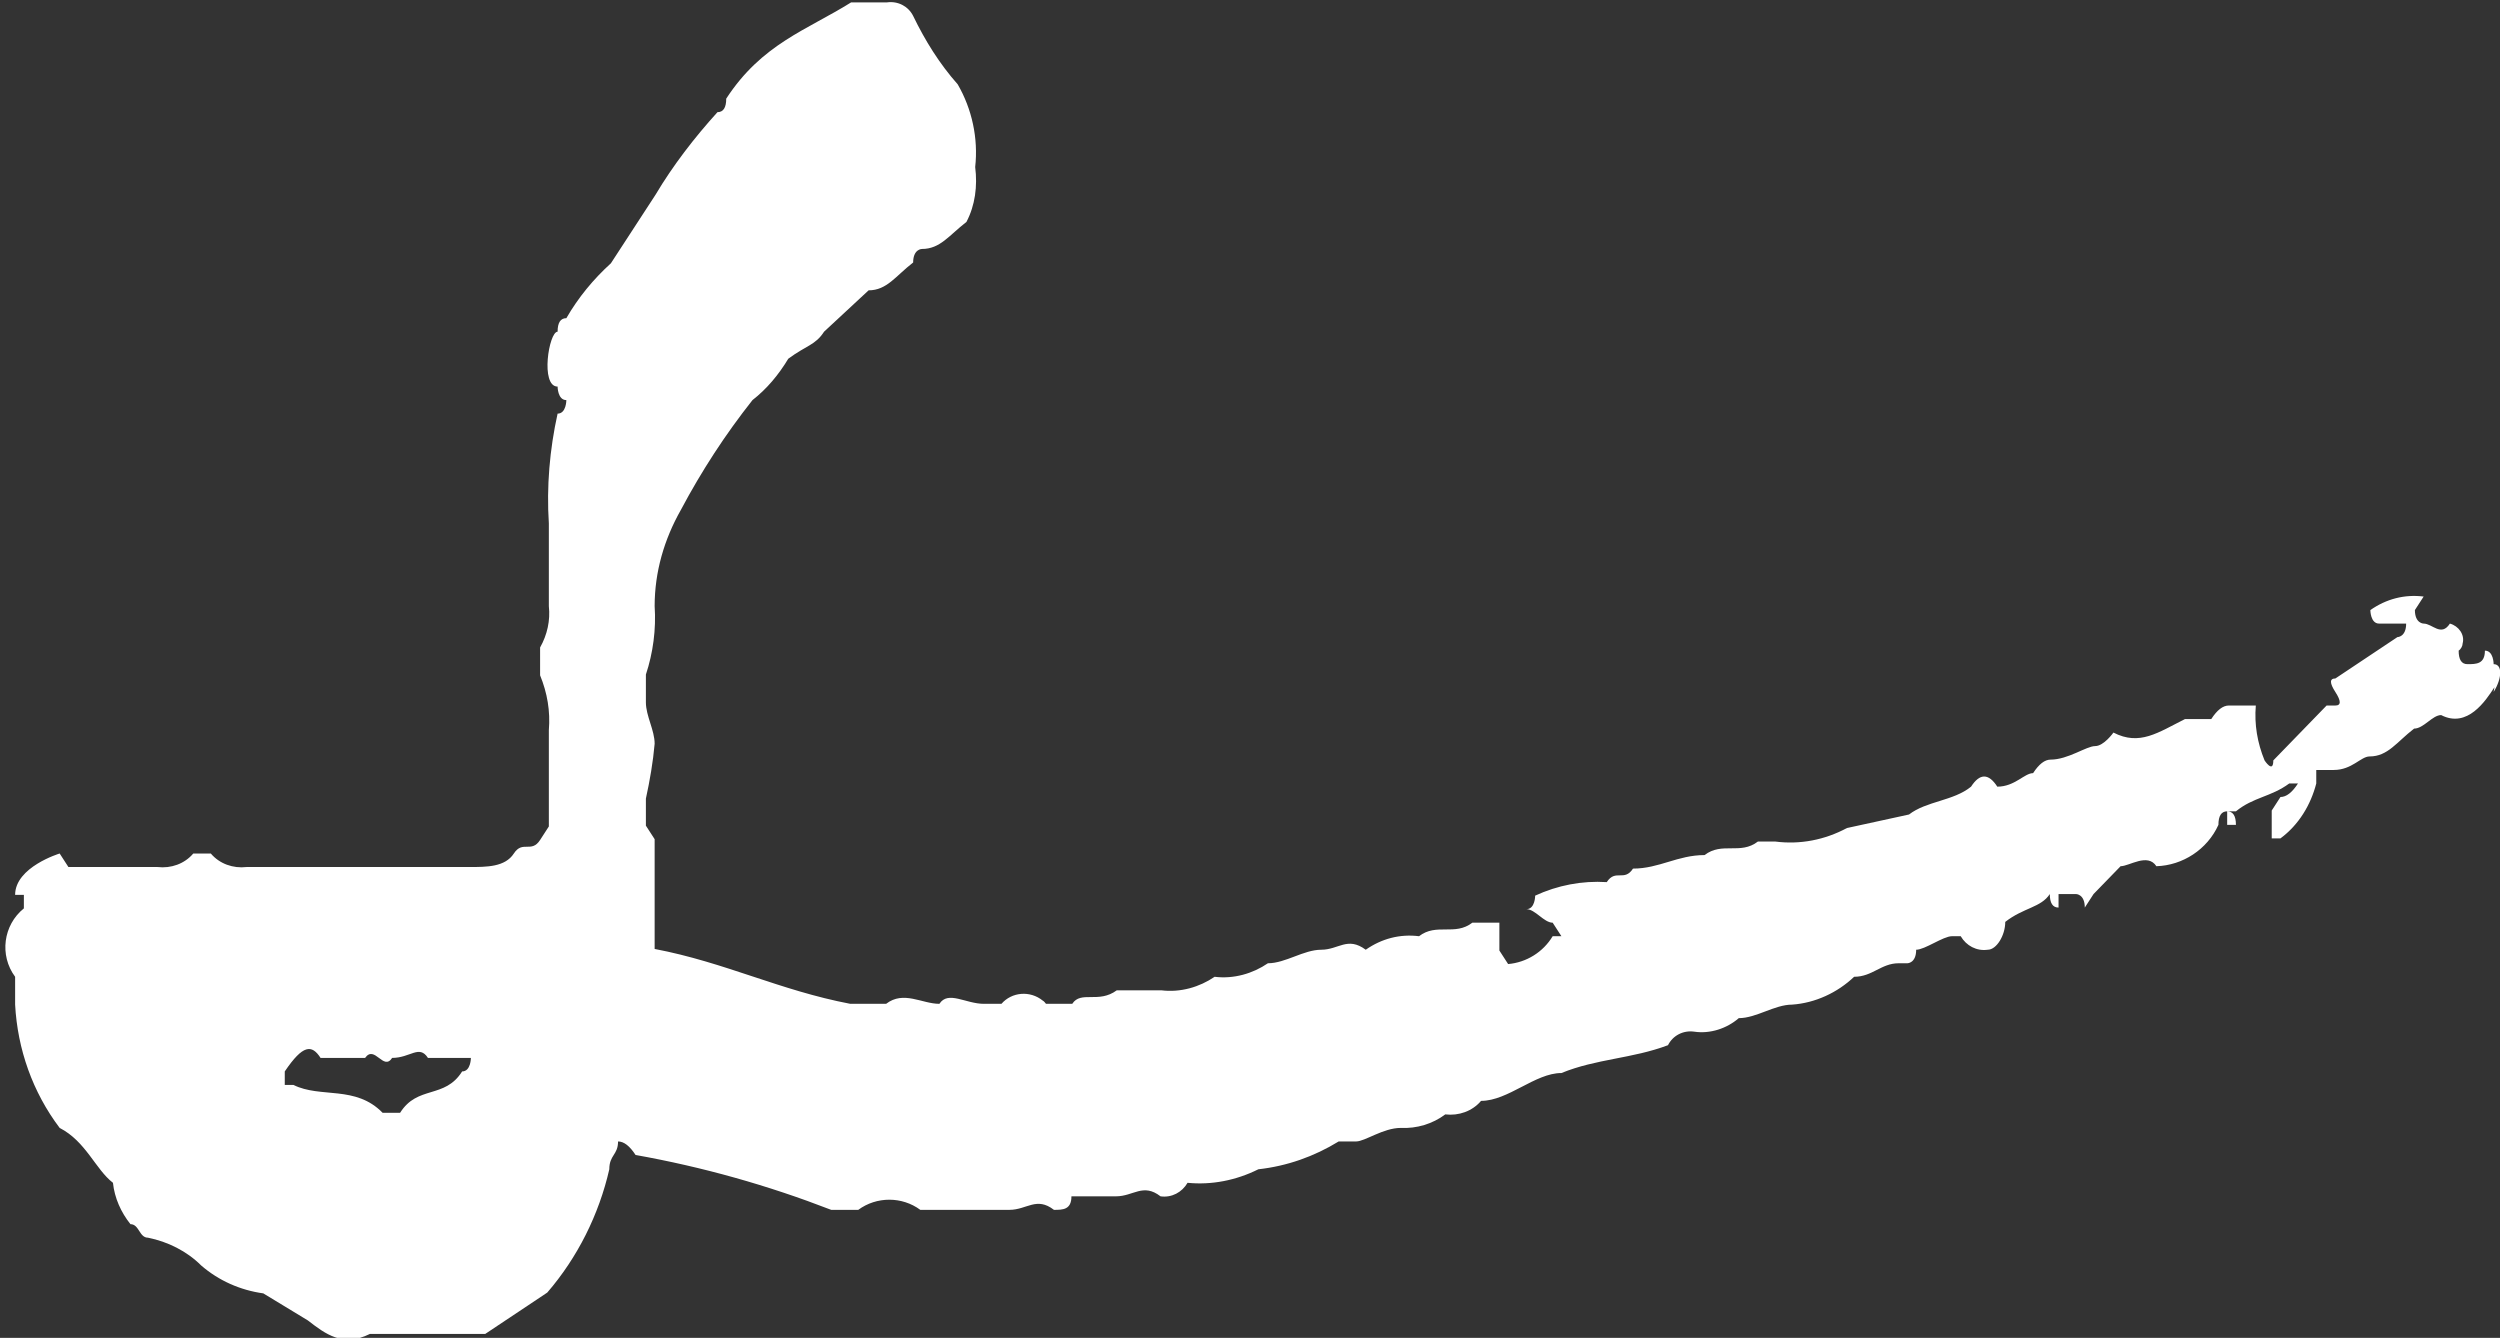
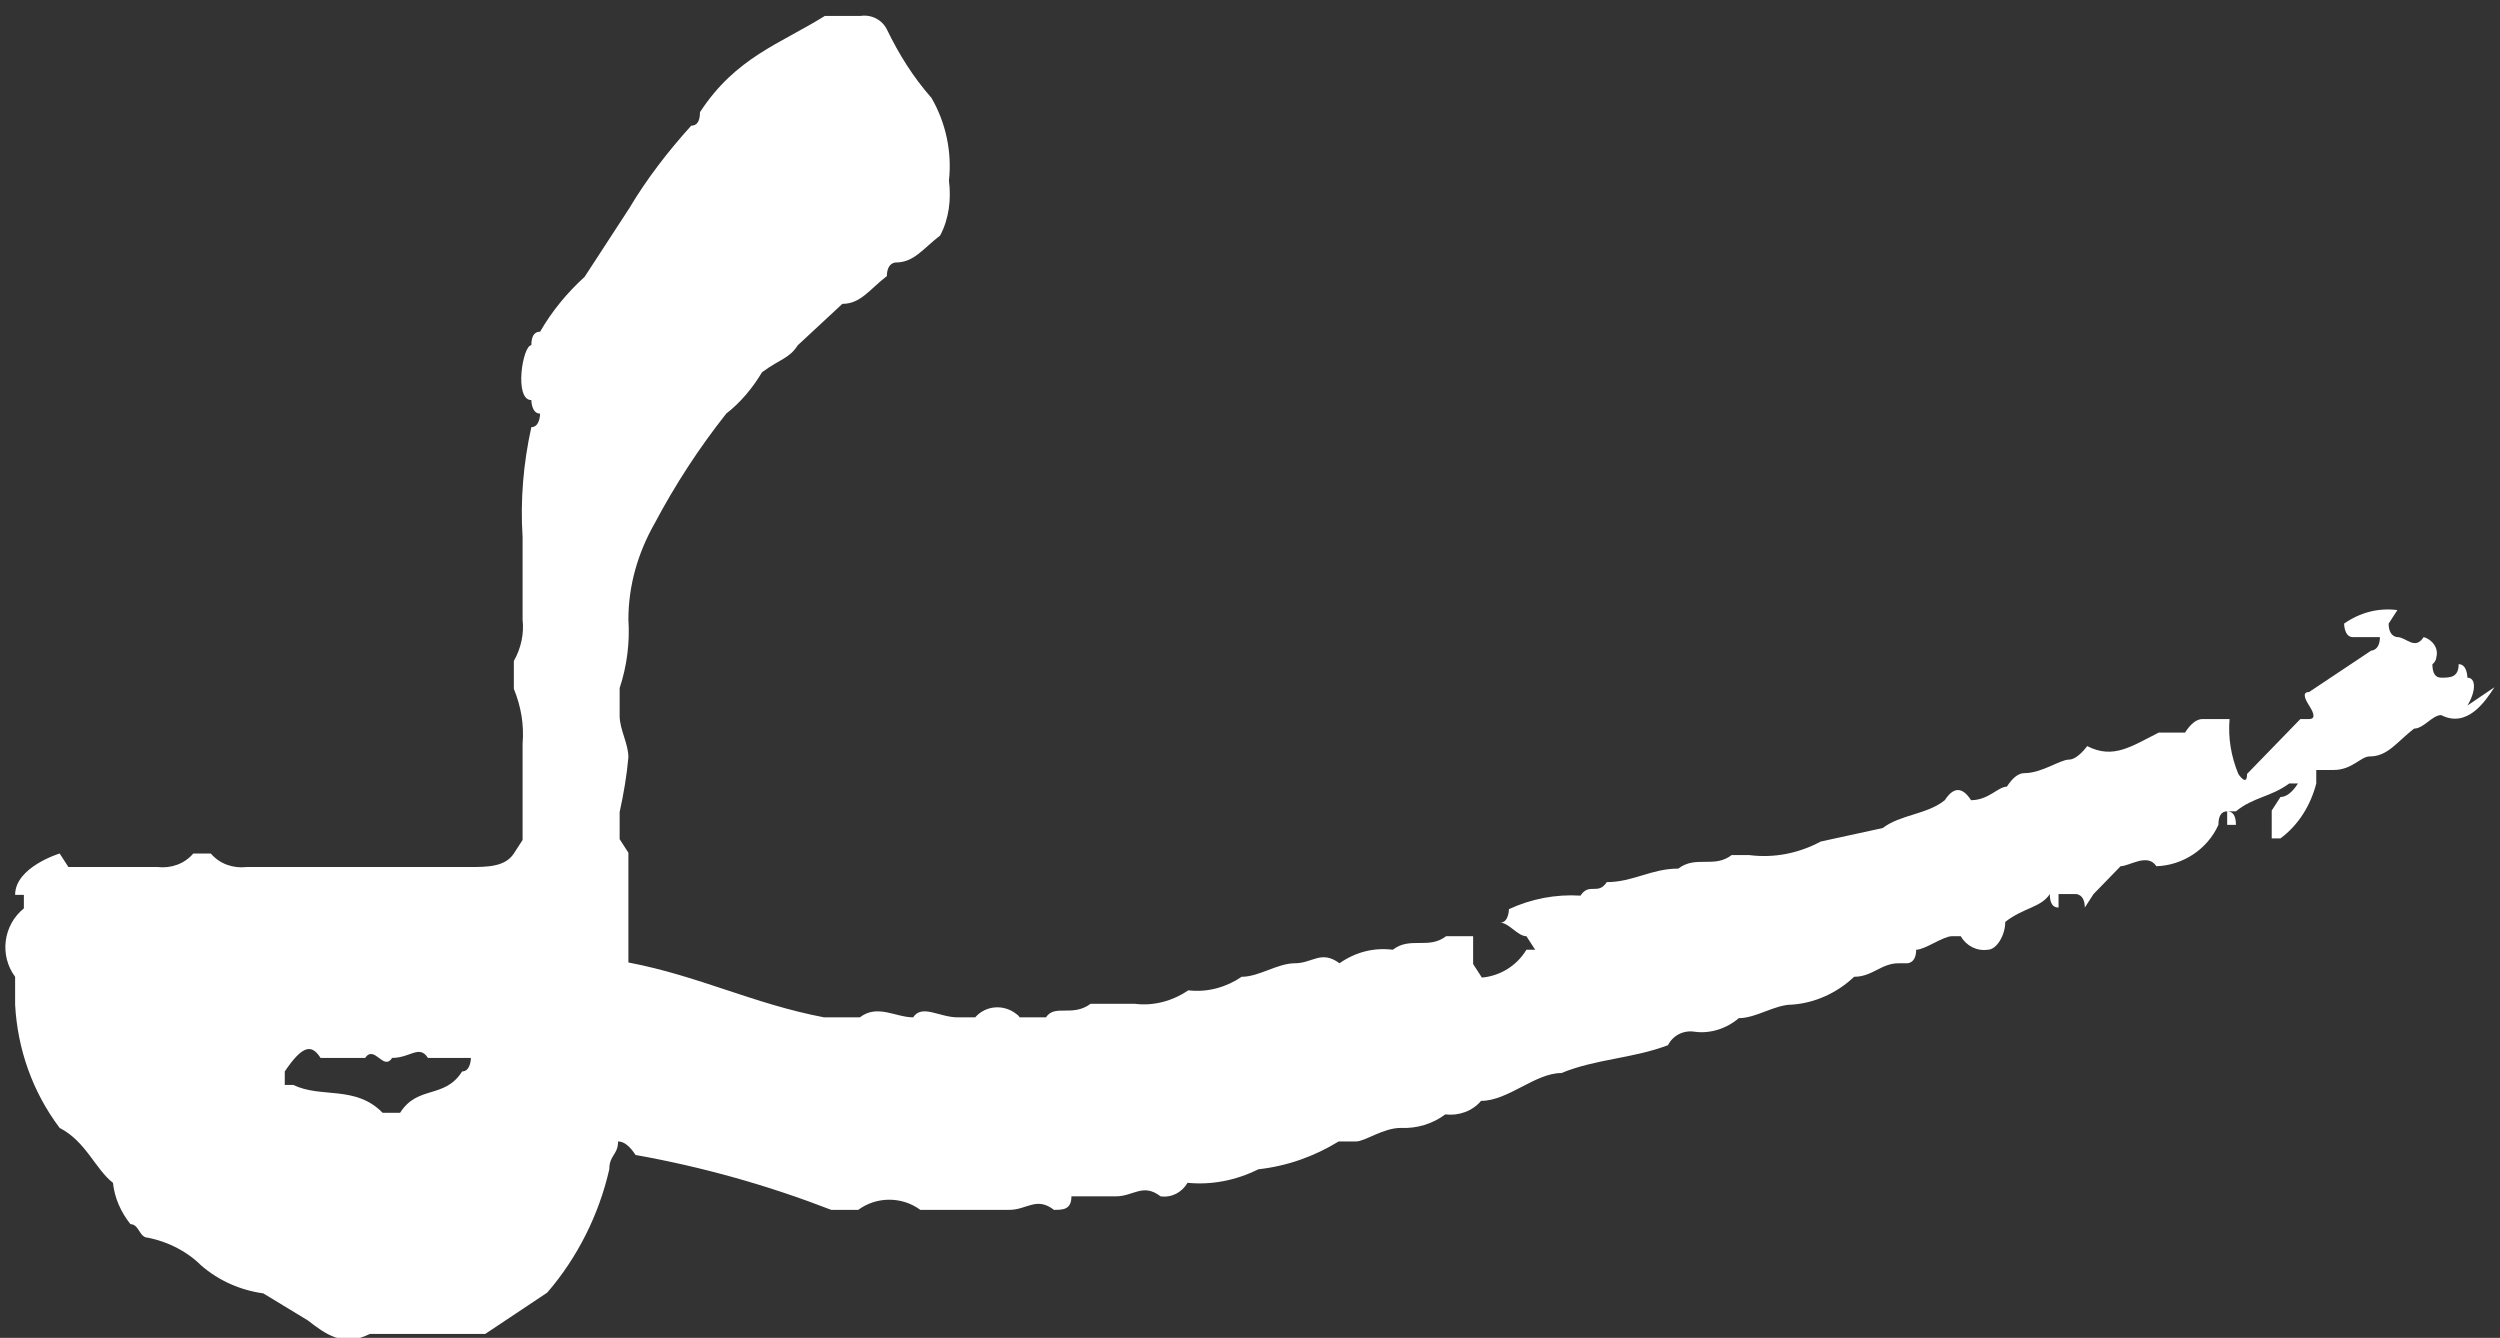
<svg xmlns="http://www.w3.org/2000/svg" id="Layer_2" viewBox="0 0 31.43 16.82">
  <rect x="0" y="0" width="31.43" height="16.82" fill="#333333" stroke="none" />
  <defs>
    <style>.cls-1{fill:#fff;}</style>
  </defs>
  <g id="_レイヤー_1">
-     <path id="_パス_13826" class="cls-1" d="m31.36,8.64c-.11.17-.34.52-.67.35-.11,0-.22.17-.34.17-.22.17-.33.35-.56.35-.11,0-.22.17-.45.17h-.22v.17c-.07.27-.22.52-.45.69h-.11v-.35l.11-.17q.11,0,.22-.17h-.11c-.23.17-.45.17-.67.35h-.11q.11,0,.11.17h-.11v-.17q-.11,0-.11.17c-.14.31-.45.51-.78.52-.11-.17-.34,0-.45,0l-.34.35-.11.17c0-.17-.11-.17-.11-.17h-.22v.17q-.11,0-.11-.17c-.11.17-.33.17-.56.35,0,.17-.11.35-.22.35-.14.02-.27-.05-.34-.17h-.11c-.11,0-.34.17-.45.17,0,.17-.11.17-.11.17h-.11c-.22,0-.33.17-.56.17-.21.2-.49.33-.78.35-.22,0-.45.17-.67.17-.15.13-.36.2-.56.17-.14-.02-.27.05-.33.17-.45.17-.9.17-1.34.35-.33,0-.67.35-1.01.35-.11.13-.28.19-.45.17-.16.12-.36.18-.56.17-.22,0-.45.17-.56.17h-.22c-.31.19-.65.31-1.01.35-.28.14-.59.2-.89.17-.07.12-.2.19-.34.17-.22-.17-.34,0-.56,0h-.56c0,.17-.11.17-.22.17-.22-.17-.34,0-.56,0h-1.12c-.23-.17-.55-.17-.78,0h-.34c-.8-.31-1.62-.54-2.46-.69q-.11-.17-.22-.17c0,.17-.11.17-.11.35-.13.57-.4,1.11-.78,1.55l-.78.52h-1.45c-.34.17-.56,0-.78-.17l-.56-.34c-.29-.04-.56-.16-.78-.35-.18-.18-.42-.3-.67-.35-.11,0-.11-.17-.22-.17-.12-.15-.2-.33-.22-.52-.22-.17-.34-.52-.67-.69-.34-.45-.53-.99-.56-1.55v-.35c-.2-.27-.15-.65.11-.86v-.17h-.11c0-.35.56-.52.56-.52l.11.17h1.12c.17.02.34-.04.45-.17h.22c.11.13.28.19.45.17h2.8c.22,0,.45,0,.56-.17s.22,0,.33-.17l.11-.17v-1.21c.02-.24-.02-.47-.11-.69v-.35c.09-.16.13-.34.11-.52v-1.04c-.03-.46.01-.93.11-1.38.11,0,.11-.17.11-.17-.11,0-.11-.17-.11-.17-.22,0-.11-.69,0-.69q0-.17.11-.17c.15-.26.34-.49.56-.69l.56-.86c.22-.37.49-.72.78-1.04q.11,0,.11-.17c.45-.69,1.01-.86,1.57-1.21h.45c.14-.02.27.05.33.17.15.31.33.6.56.86.18.31.26.68.22,1.04.03.24,0,.48-.11.69-.22.17-.33.34-.56.34,0,0-.11,0-.11.17-.22.17-.33.35-.56.35l-.56.52c-.11.17-.22.17-.45.34-.12.2-.27.38-.45.52-.34.43-.64.89-.9,1.38-.21.37-.33.78-.33,1.21.02.29-.02.59-.11.86v.35c0,.17.11.35.11.52-.02.23-.06.46-.11.69v.34l.11.17v1.38c.89.17,1.57.52,2.46.69h.45c.22-.17.45,0,.67,0,.11-.17.33,0,.56,0h.22c.13-.15.36-.17.52-.04.02.01.03.03.04.04h.33c.11-.17.33,0,.56-.17h.56c.24.03.48-.04.67-.17.24.03.48-.04.67-.17.22,0,.45-.17.67-.17s.33-.17.56,0c.2-.14.43-.2.67-.17.22-.17.45,0,.67-.17h.34v.35l.11.17c.23-.02.44-.15.56-.35h.11l-.11-.17c-.11,0-.22-.17-.33-.17.11,0,.11-.17.11-.17.28-.13.59-.19.9-.17.11-.17.22,0,.33-.17.33,0,.56-.17.9-.17.22-.17.45,0,.67-.17h.22c.31.04.62-.02.9-.17l.78-.17c.22-.17.56-.17.78-.35.11-.17.22-.17.33,0,.22,0,.34-.17.45-.17q.11-.17.22-.17c.22,0,.45-.17.56-.17s.23-.17.23-.17c.33.17.56,0,.9-.17h.33q.11-.17.22-.17h.34c-.02.24.02.47.11.69,0,0,.11.17.11,0l.67-.69h.11q.11,0,0-.17t0-.17l.78-.52s.11,0,.11-.17h-.34c-.11,0-.11-.17-.11-.17.2-.14.43-.2.67-.17l-.11.17c0,.17.11.17.11.17.11,0,.22.17.33,0,.11.03.19.14.16.25,0,.03-.02.07-.05.09q0,.17.11.17c.11,0,.22,0,.22-.17.11,0,.11.17.11.17.11,0,.11.17,0,.35M5.94,13.3h-.56c-.11-.17-.22,0-.45,0-.11.17-.22-.17-.34,0h-.56c-.11-.17-.22-.17-.45.17v.17h.11c.34.17.78,0,1.12.35h.22c.22-.35.56-.17.78-.52.11,0,.11-.17.11-.17" />
+     <path id="_パス_13826" class="cls-1" d="m31.36,8.64c-.11.17-.34.52-.67.35-.11,0-.22.17-.34.17-.22.17-.33.35-.56.35-.11,0-.22.17-.45.17h-.22v.17c-.07.27-.22.52-.45.69h-.11v-.35l.11-.17q.11,0,.22-.17h-.11c-.23.17-.45.17-.67.35h-.11q.11,0,.11.17h-.11v-.17q-.11,0-.11.17c-.14.31-.45.51-.78.52-.11-.17-.34,0-.45,0l-.34.35-.11.17c0-.17-.11-.17-.11-.17h-.22v.17q-.11,0-.11-.17c-.11.17-.33.17-.56.35,0,.17-.11.35-.22.35-.14.02-.27-.05-.34-.17h-.11c-.11,0-.34.17-.45.17,0,.17-.11.17-.11.17h-.11c-.22,0-.33.17-.56.17-.21.2-.49.33-.78.35-.22,0-.45.17-.67.17-.15.13-.36.2-.56.17-.14-.02-.27.05-.33.17-.45.17-.9.17-1.34.35-.33,0-.67.35-1.01.35-.11.13-.28.19-.45.17-.16.12-.36.18-.56.17-.22,0-.45.17-.56.17h-.22c-.31.19-.65.31-1.01.35-.28.14-.59.2-.89.17-.07.12-.2.19-.34.17-.22-.17-.34,0-.56,0h-.56c0,.17-.11.17-.22.17-.22-.17-.34,0-.56,0h-1.12c-.23-.17-.55-.17-.78,0h-.34c-.8-.31-1.62-.54-2.46-.69q-.11-.17-.22-.17c0,.17-.11.17-.11.35-.13.57-.4,1.11-.78,1.55l-.78.52h-1.45c-.34.17-.56,0-.78-.17l-.56-.34c-.29-.04-.56-.16-.78-.35-.18-.18-.42-.3-.67-.35-.11,0-.11-.17-.22-.17-.12-.15-.2-.33-.22-.52-.22-.17-.34-.52-.67-.69-.34-.45-.53-.99-.56-1.55v-.35c-.2-.27-.15-.65.11-.86v-.17h-.11c0-.35.56-.52.56-.52l.11.17h1.12c.17.02.34-.04.45-.17h.22c.11.13.28.19.45.17h2.8c.22,0,.45,0,.56-.17l.11-.17v-1.21c.02-.24-.02-.47-.11-.69v-.35c.09-.16.13-.34.11-.52v-1.04c-.03-.46.01-.93.11-1.38.11,0,.11-.17.11-.17-.11,0-.11-.17-.11-.17-.22,0-.11-.69,0-.69q0-.17.11-.17c.15-.26.34-.49.56-.69l.56-.86c.22-.37.49-.72.78-1.04q.11,0,.11-.17c.45-.69,1.01-.86,1.57-1.21h.45c.14-.02.27.05.33.17.15.31.33.6.56.86.18.31.26.68.22,1.04.03.24,0,.48-.11.69-.22.17-.33.34-.56.34,0,0-.11,0-.11.17-.22.17-.33.35-.56.35l-.56.52c-.11.17-.22.17-.45.34-.12.2-.27.38-.45.52-.34.43-.64.89-.9,1.38-.21.37-.33.78-.33,1.21.02.29-.02.59-.11.86v.35c0,.17.11.35.11.52-.02.23-.06.46-.11.69v.34l.11.17v1.38c.89.17,1.57.52,2.46.69h.45c.22-.17.45,0,.67,0,.11-.17.33,0,.56,0h.22c.13-.15.36-.17.52-.04.02.01.03.03.04.04h.33c.11-.17.33,0,.56-.17h.56c.24.03.48-.04.67-.17.24.03.48-.04.67-.17.22,0,.45-.17.67-.17s.33-.17.56,0c.2-.14.43-.2.67-.17.22-.17.45,0,.67-.17h.34v.35l.11.17c.23-.02.44-.15.56-.35h.11l-.11-.17c-.11,0-.22-.17-.33-.17.11,0,.11-.17.11-.17.28-.13.59-.19.9-.17.11-.17.22,0,.33-.17.33,0,.56-.17.9-.17.22-.17.45,0,.67-.17h.22c.31.04.62-.02.9-.17l.78-.17c.22-.17.56-.17.78-.35.11-.17.22-.17.33,0,.22,0,.34-.17.45-.17q.11-.17.22-.17c.22,0,.45-.17.56-.17s.23-.17.23-.17c.33.17.56,0,.9-.17h.33q.11-.17.22-.17h.34c-.02.24.02.47.11.69,0,0,.11.17.11,0l.67-.69h.11q.11,0,0-.17t0-.17l.78-.52s.11,0,.11-.17h-.34c-.11,0-.11-.17-.11-.17.2-.14.43-.2.67-.17l-.11.17c0,.17.11.17.11.17.11,0,.22.17.33,0,.11.03.19.14.16.25,0,.03-.02.07-.05.09q0,.17.11.17c.11,0,.22,0,.22-.17.11,0,.11.17.11.17.11,0,.11.17,0,.35M5.94,13.3h-.56c-.11-.17-.22,0-.45,0-.11.17-.22-.17-.34,0h-.56c-.11-.17-.22-.17-.45.17v.17h.11c.34.17.78,0,1.12.35h.22c.22-.35.56-.17.78-.52.11,0,.11-.17.11-.17" />
  </g>
</svg>